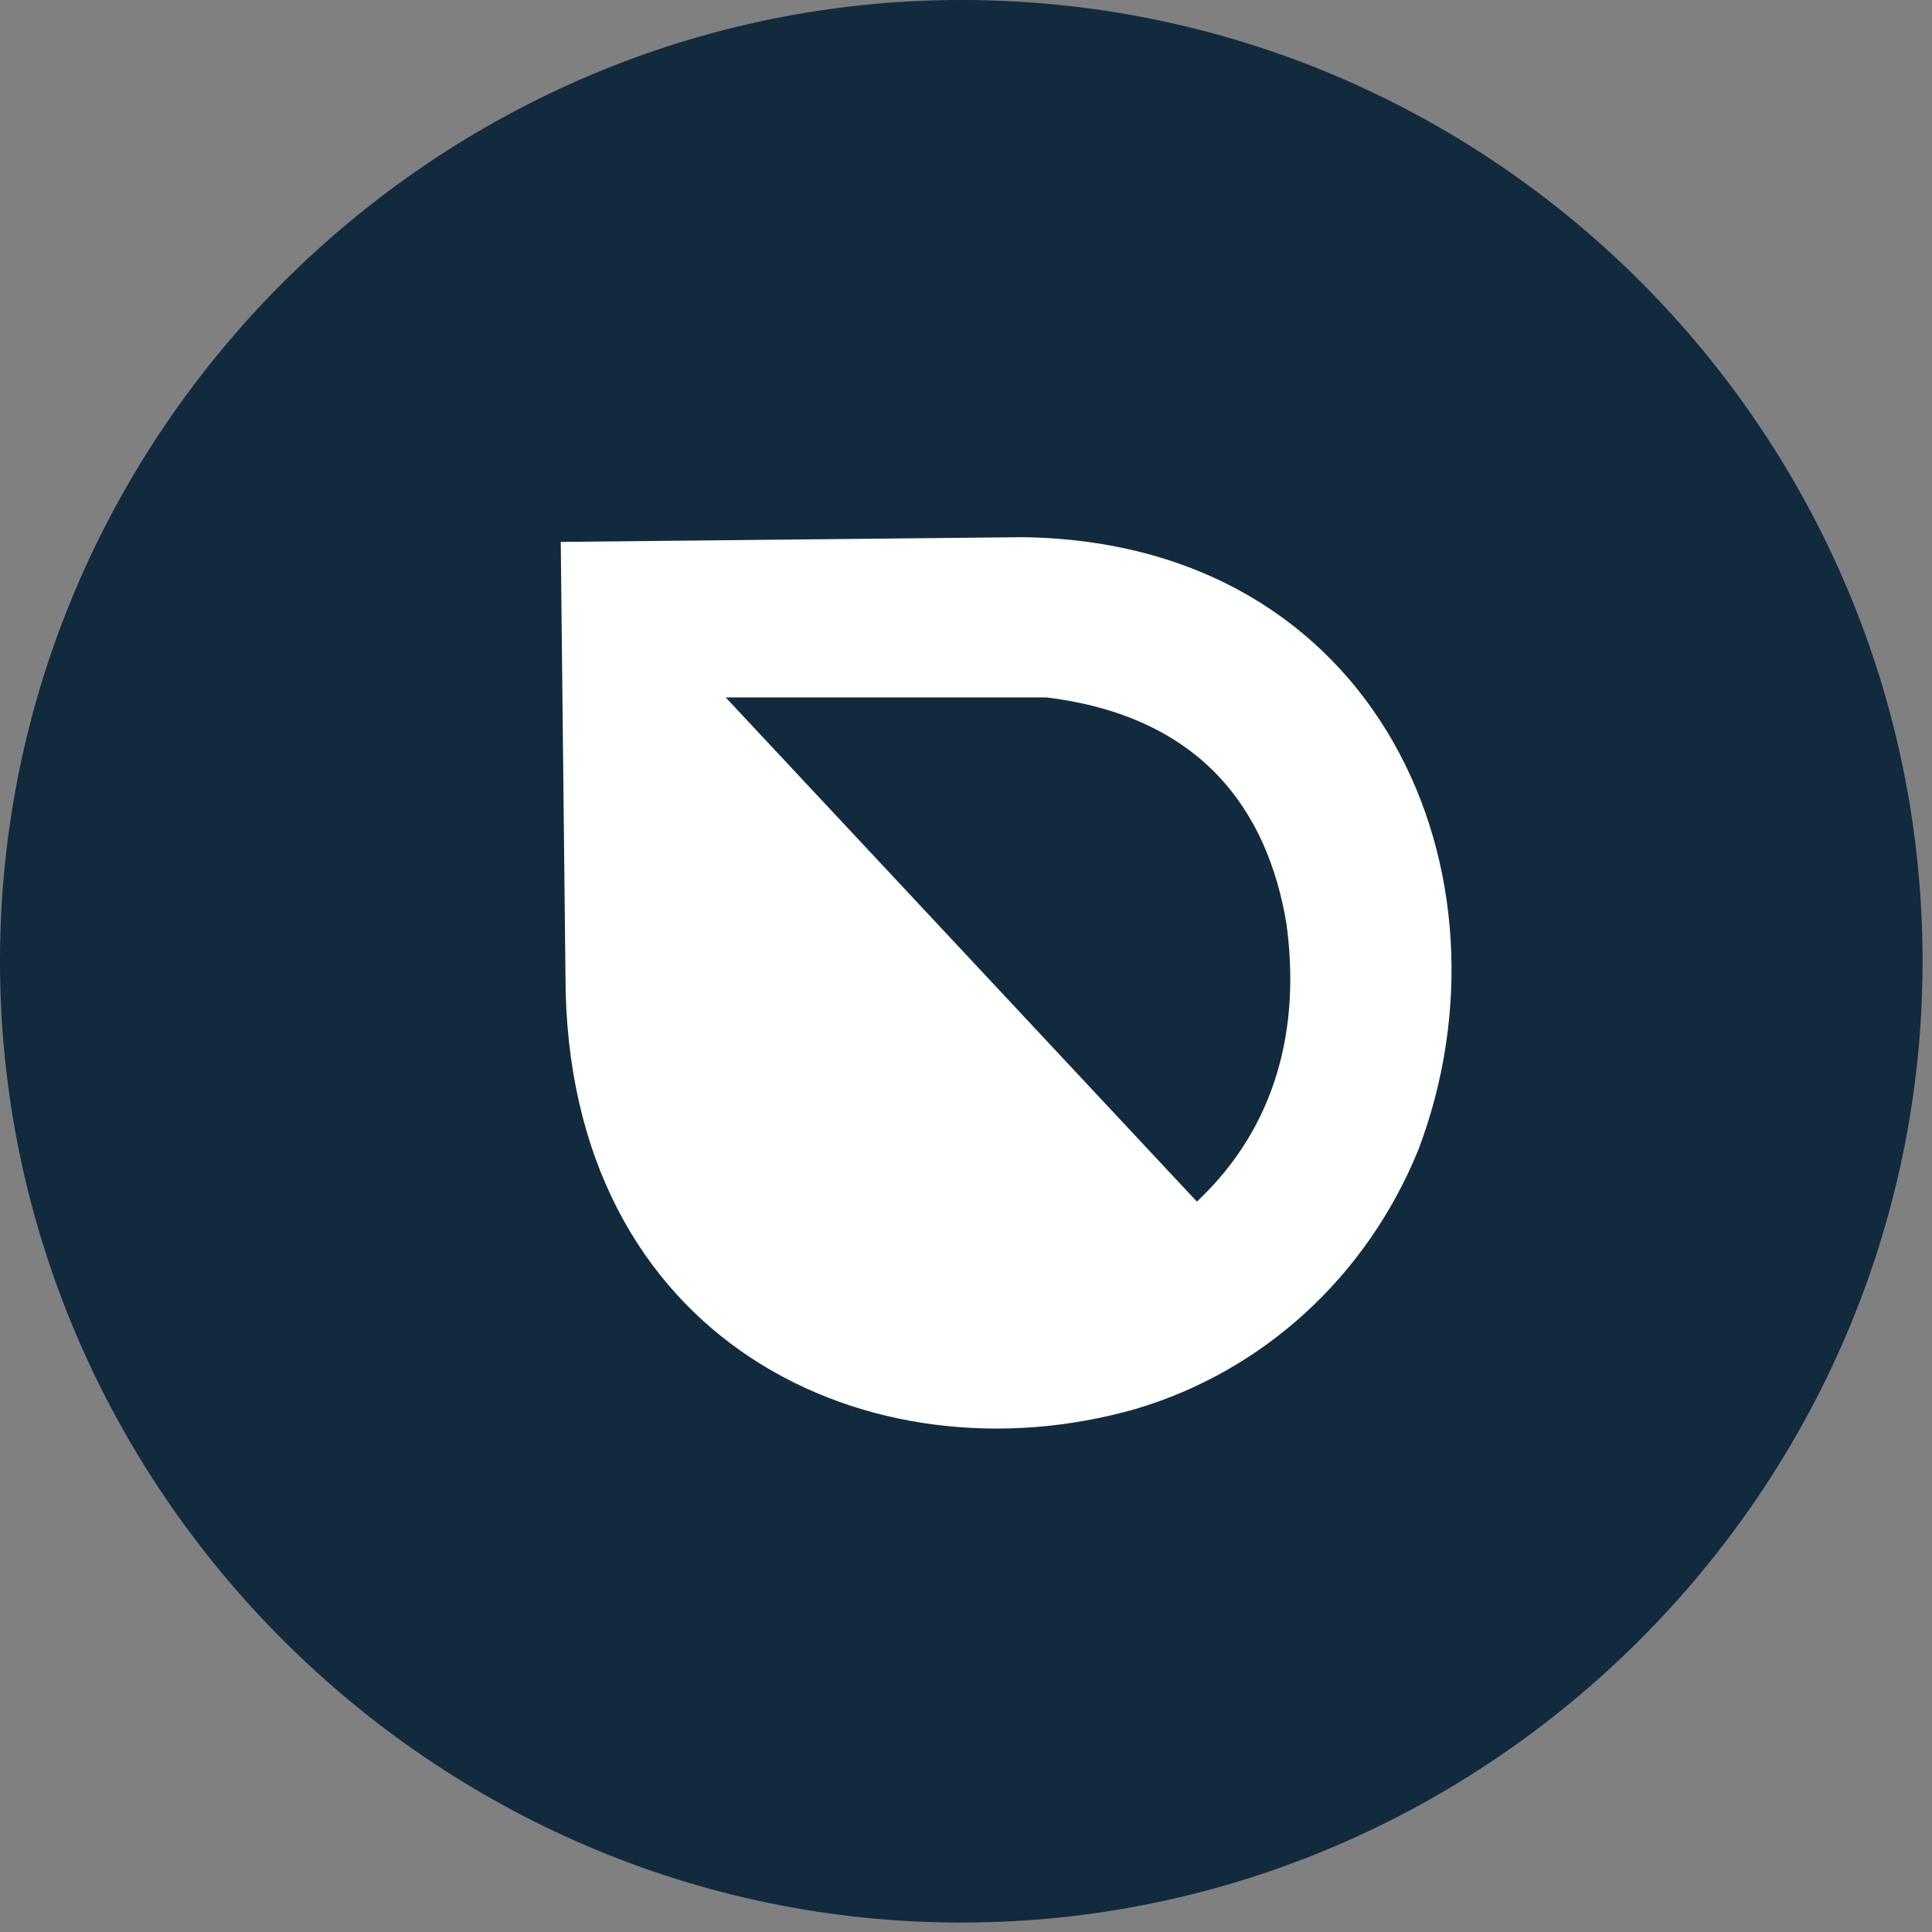
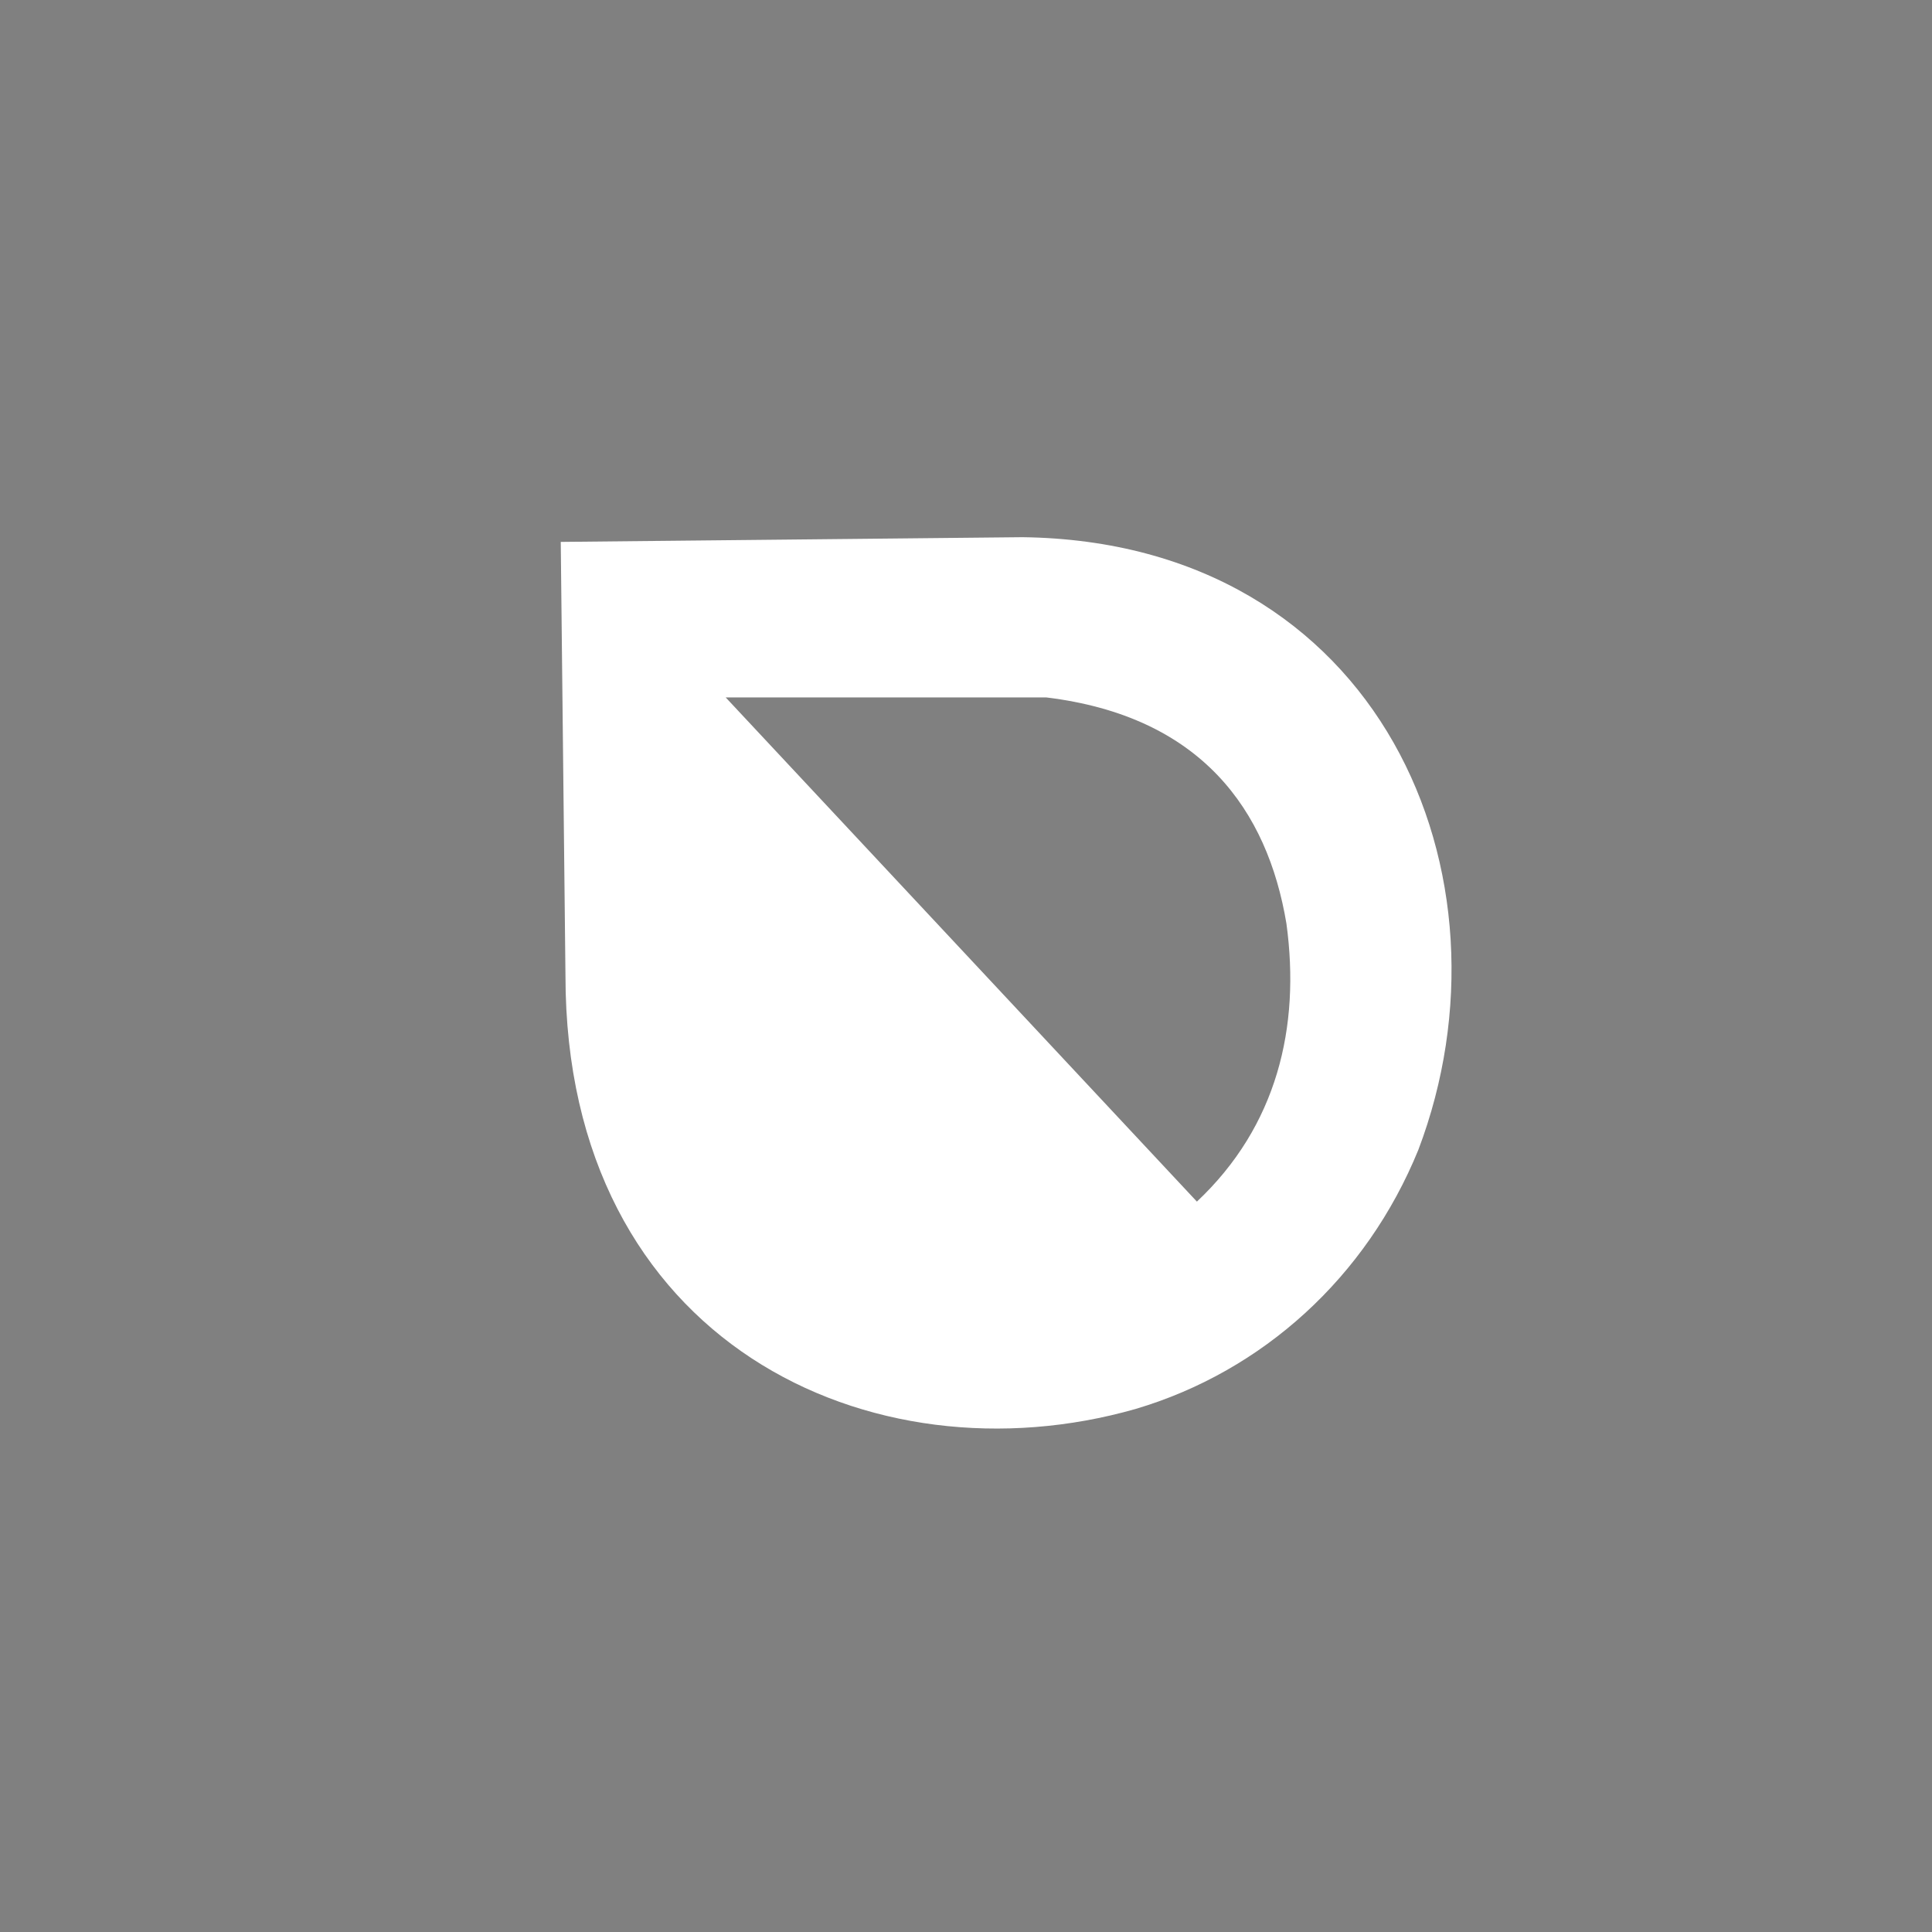
<svg xmlns="http://www.w3.org/2000/svg" width="41" height="41" viewBox="0 0 41 41" fill="none">
  <rect x="0" y="0" width="41" height="41" fill="#808080" stroke="none" />
-   <path d="M20.4 0C9.2 0 0 9.2 0 20.4C0 31.6 9.2 40.8 20.4 40.8C31.6 40.8 40.8 31.6 40.8 20.4C40.8 9.2 31.7 0 20.4 0Z" fill="#122A3E" />
  <path d="M24.1 29.9C26.8 29.1 29 27.1 30.1 24.4C32.3 18.6 29.3 11.5 21.7 11.4L11.9 11.5L12 20.7C12 28.5 18.5 31.5 24.1 29.9ZM15.4 14.8H22.2C25.5 15.2 26.9 17.2 27.3 19.6C27.6 21.8 27.1 23.9 25.4 25.5" fill="white" />
</svg>